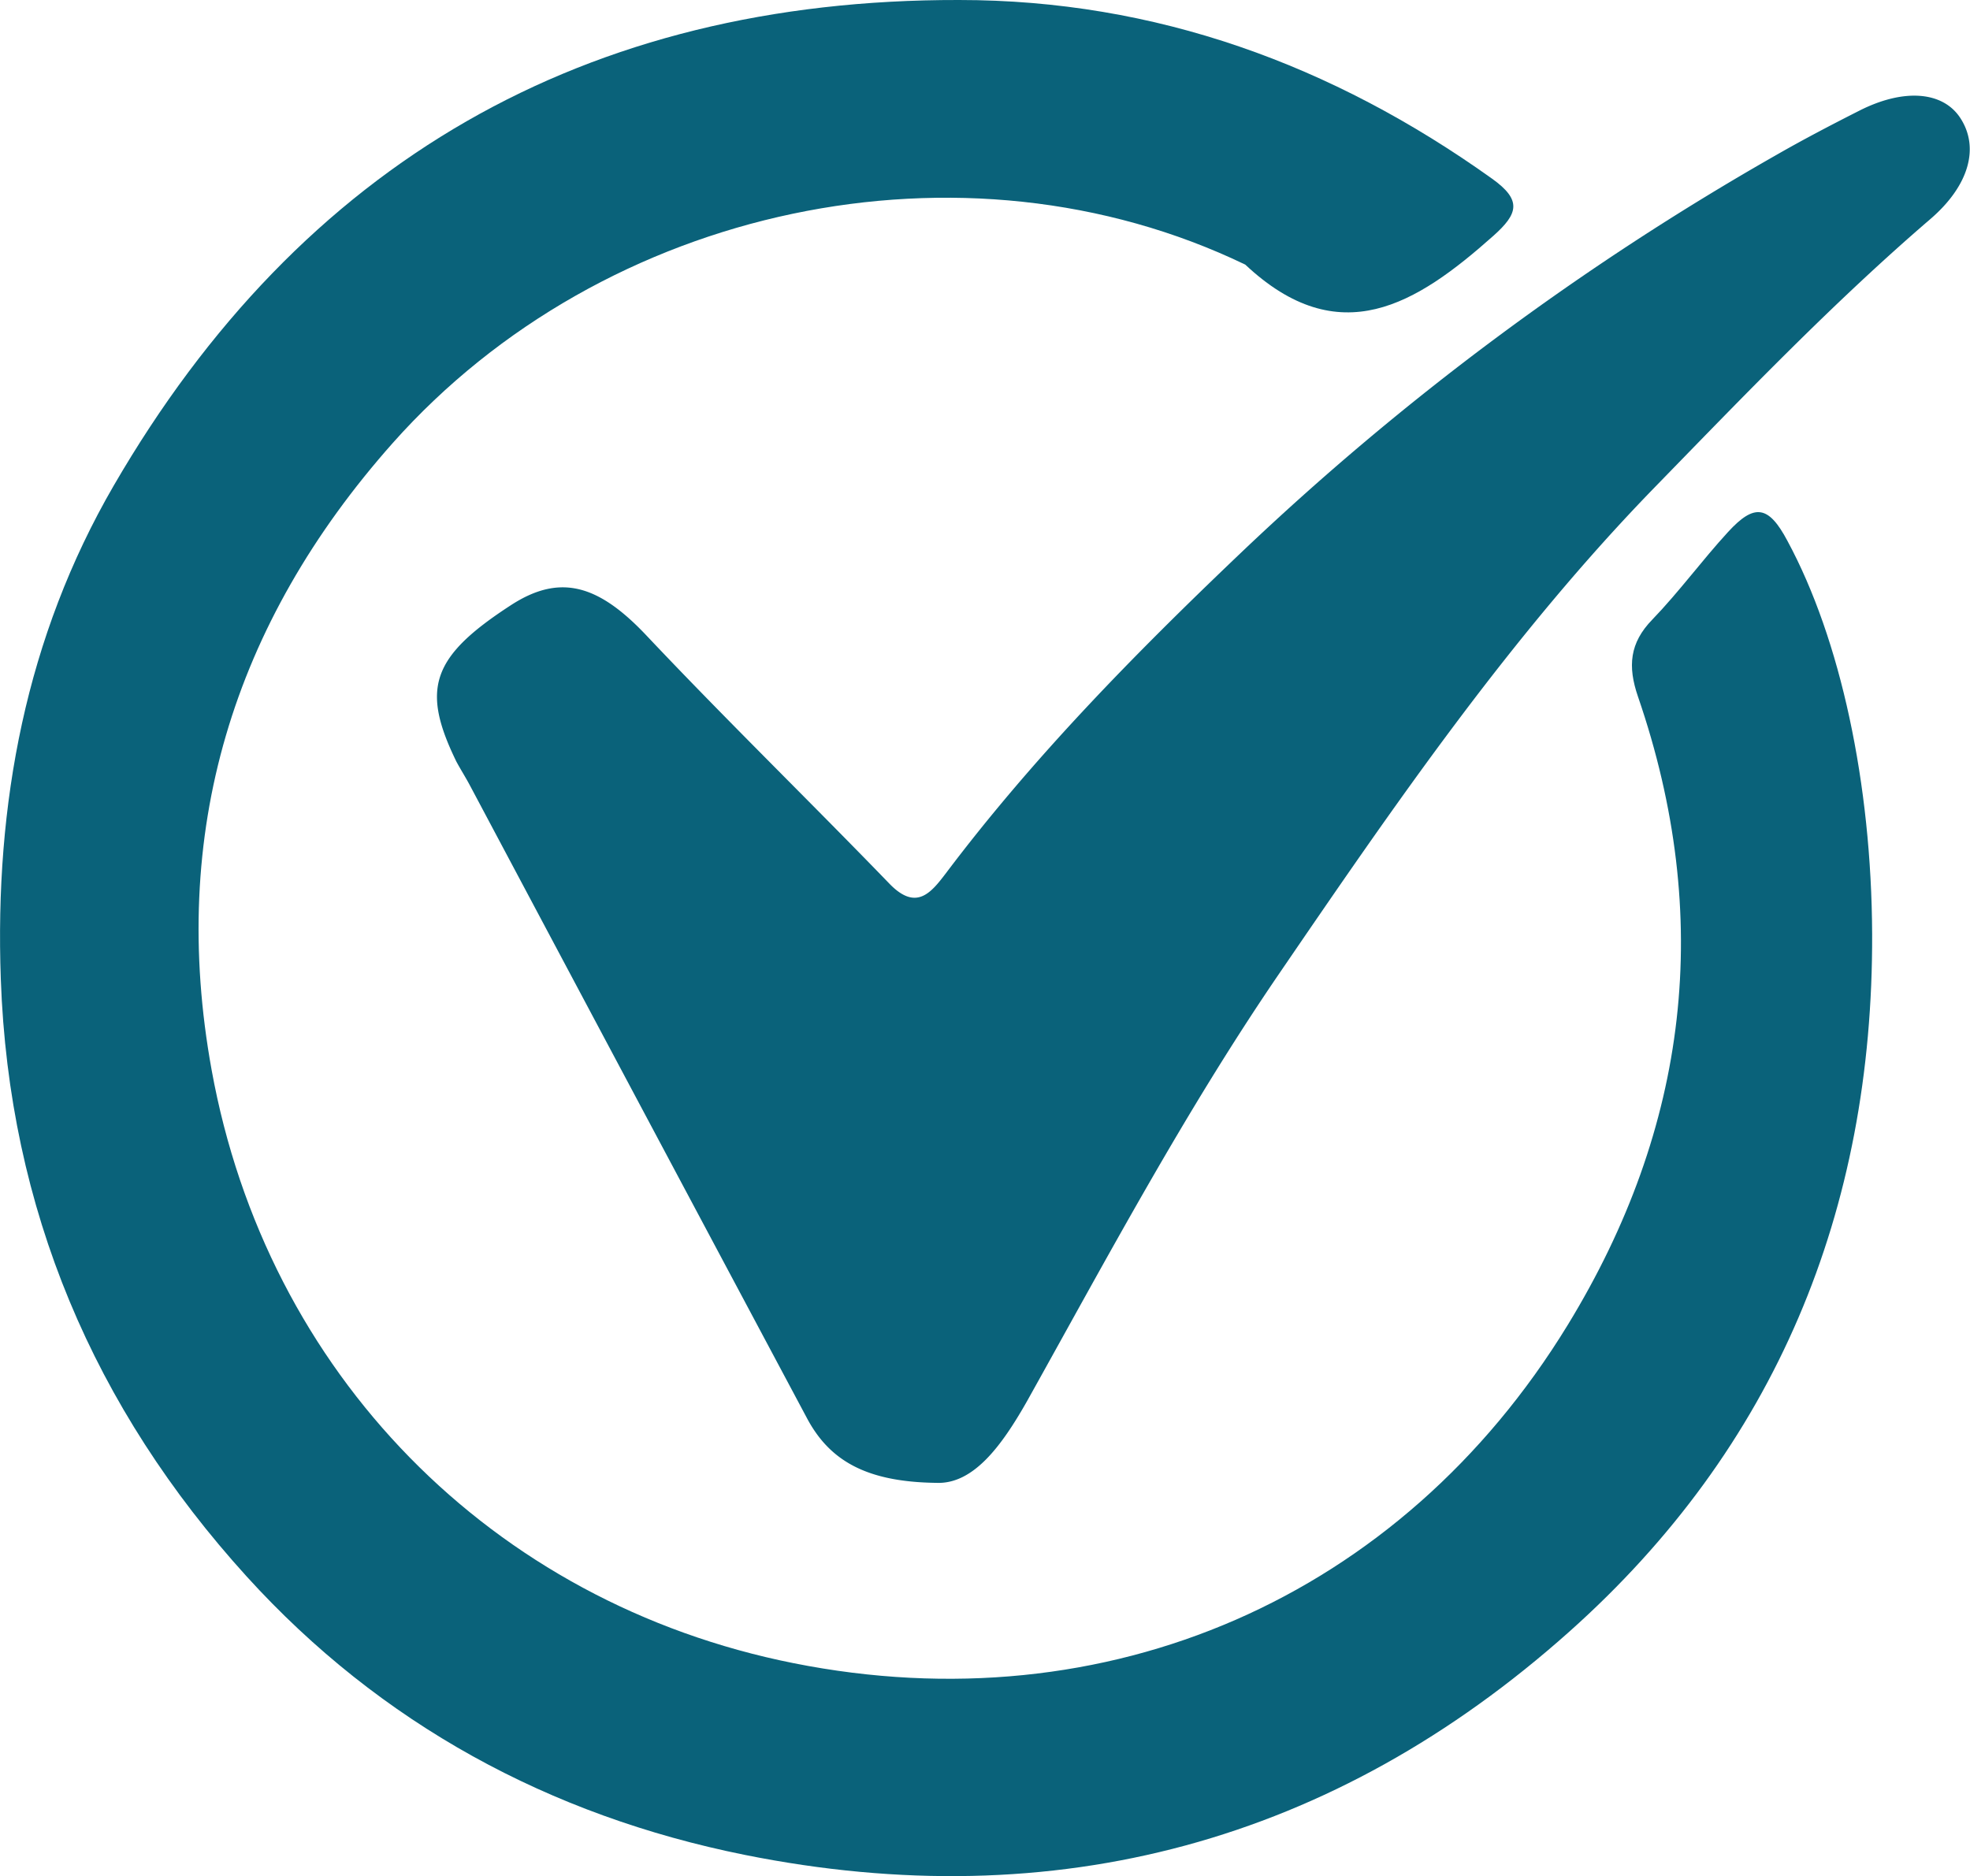
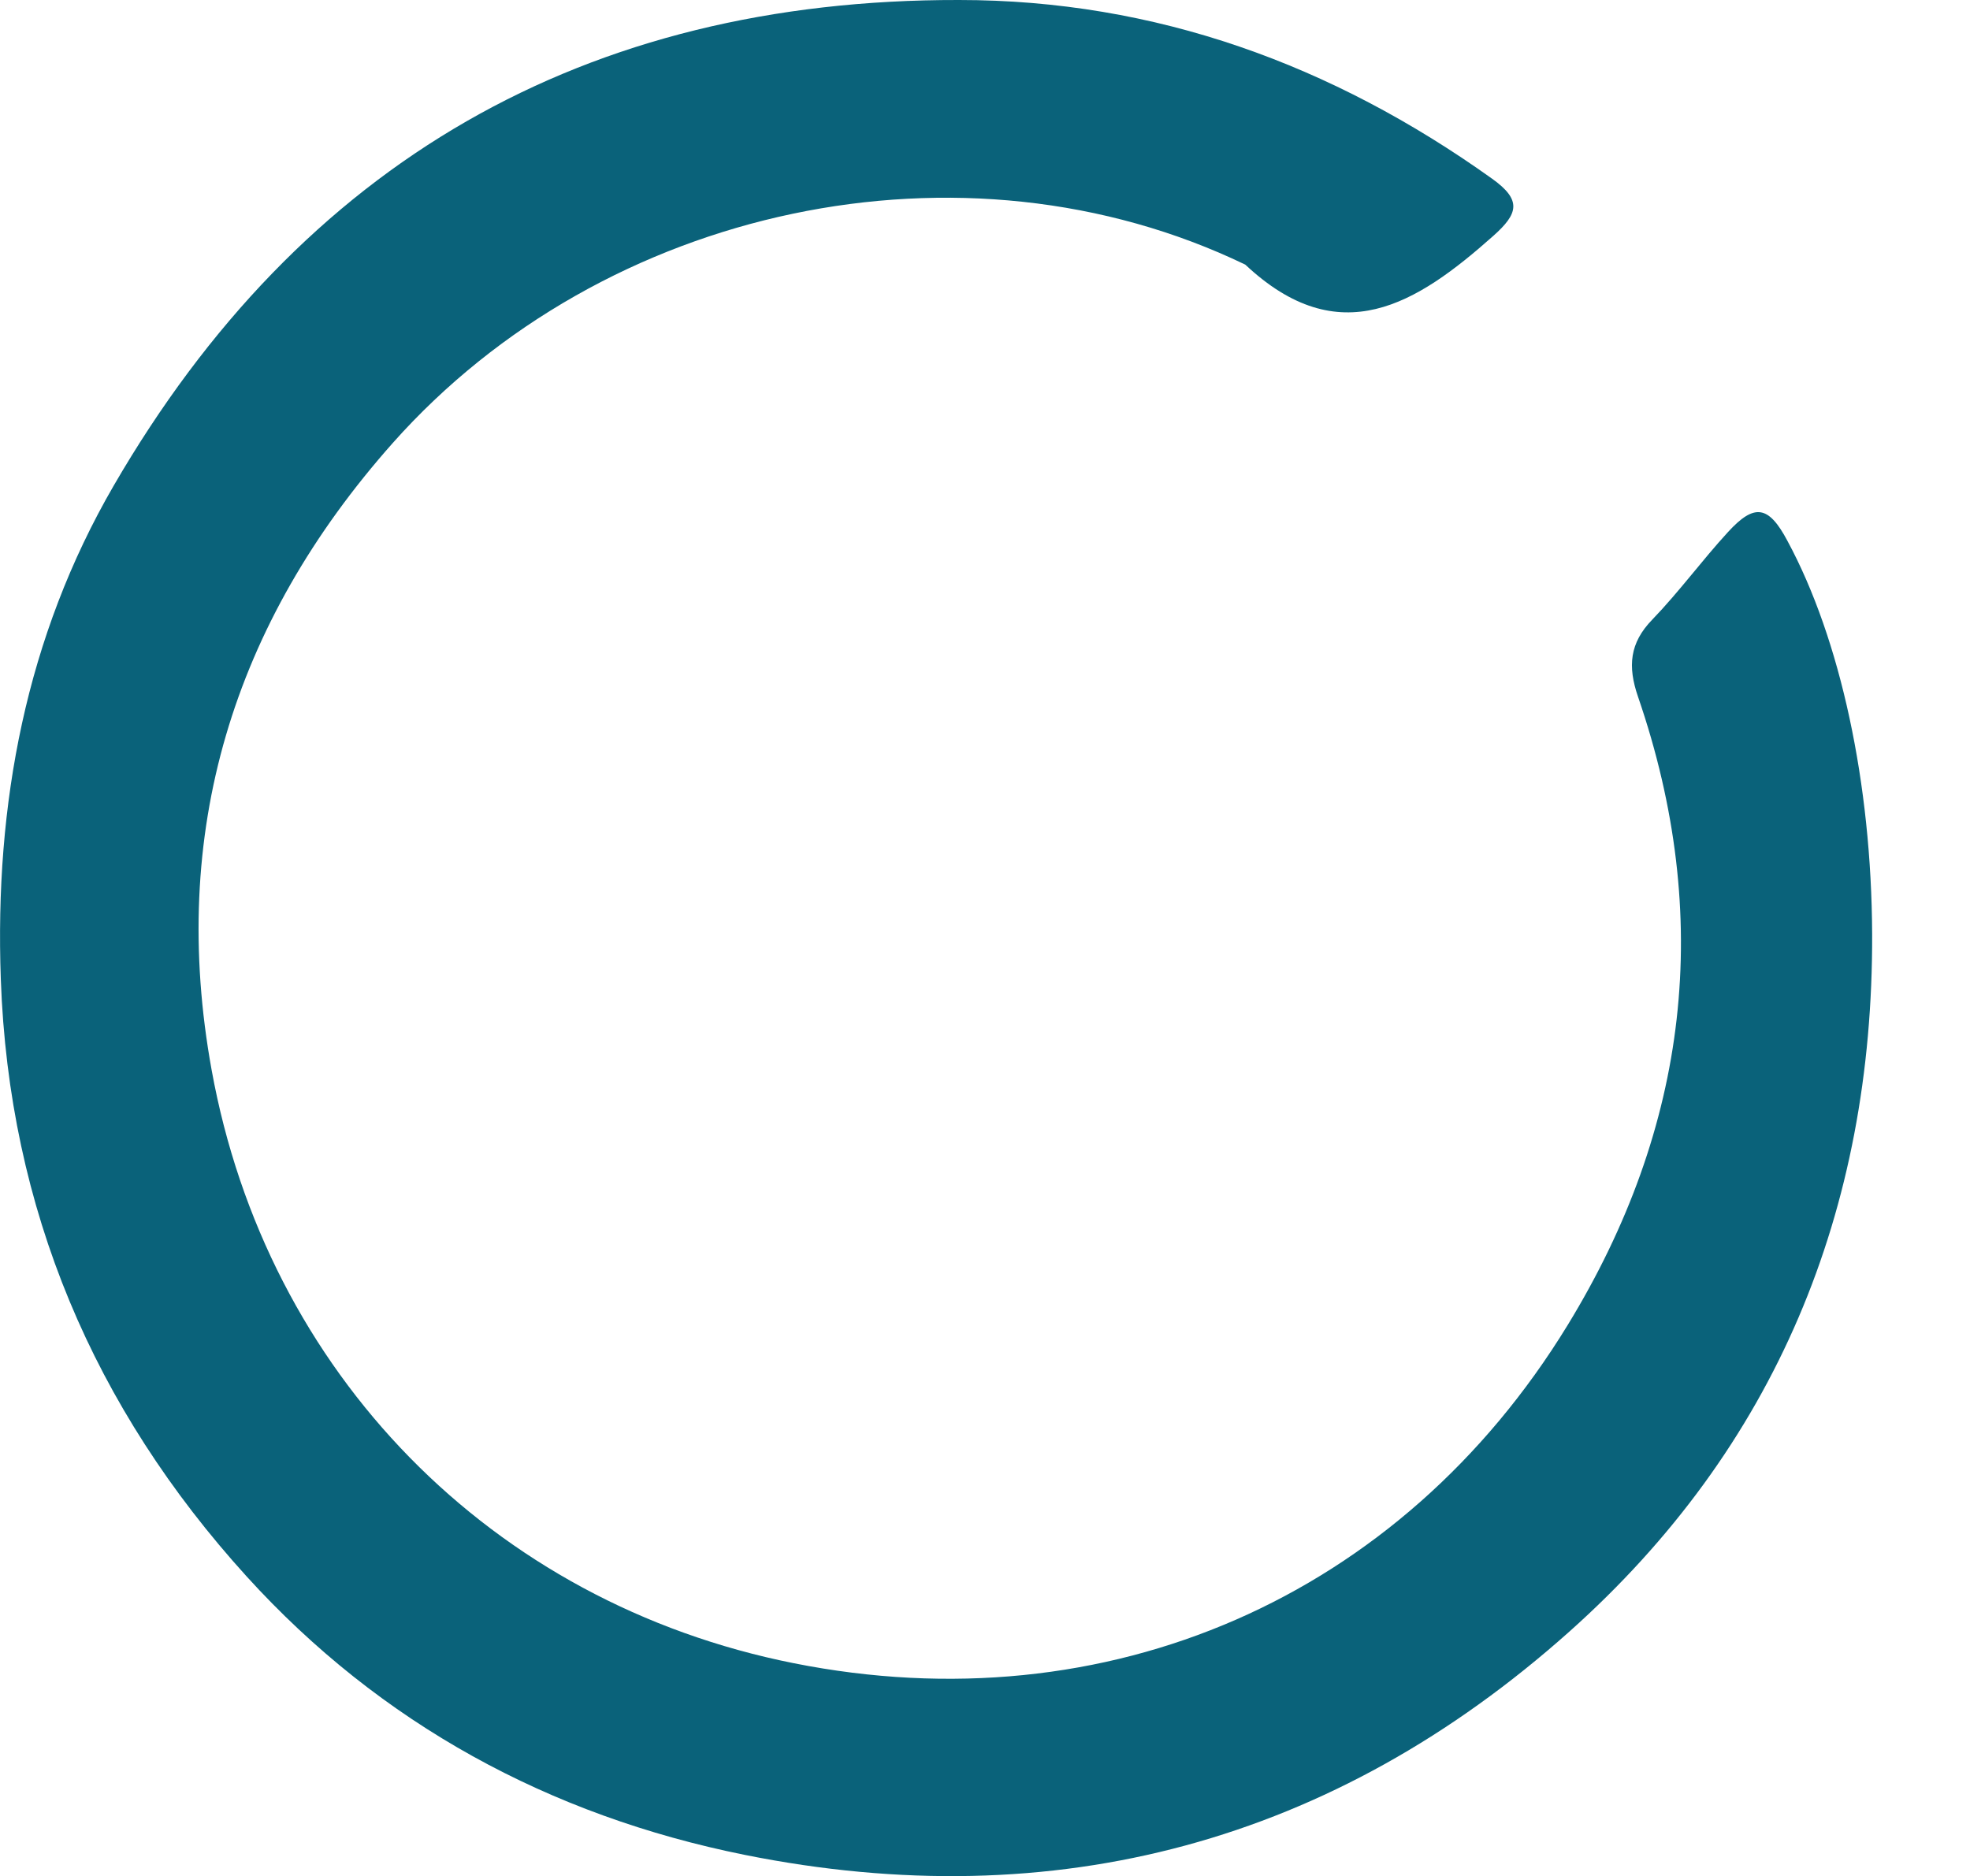
<svg xmlns="http://www.w3.org/2000/svg" viewBox="0 0 220.64 210.16">
  <defs>
    <style>.cls-1{fill:#0a627a;}</style>
  </defs>
  <g id="Layer_2" data-name="Layer 2">
    <g id="Layer_1-2" data-name="Layer 1">
      <path class="cls-1" d="M209.68,104.63c.11,31-10.81,57.53-33.92,78.14-26.38,23.54-57.51,32-92.36,25-21.85-4.4-40.78-14.68-55.77-31.18C10.5,157.72,1,135.45.09,109.67c-.7-19.62,2.82-38.33,12.65-55.28C33.74,18.19,65.53-.08,107.41,0c22,0,41.8,7.23,59.68,20,3.4,2.42,2.95,3.94.15,6.43-8.57,7.63-17.23,13.11-27.77,3.21C107.9,14.44,67.66,23,44,49.61,26,69.88,18.9,93.36,23.7,119.84,29.85,153.77,55,179.55,88.89,186.3c35.09,7,68-7.33,86.68-37.86,13.57-22.19,16.37-45.73,7.88-70.42-1.16-3.38-.94-6,1.61-8.62,3-3.11,5.56-6.63,8.49-9.82s4.52-3,6.64,1C206.15,71.62,209.61,87.78,209.68,104.63Z" />
-       <path class="cls-1" d="M104.87,166.1c-7.87-.1-12-2.5-14.54-7.34Q71.44,123.35,52.6,87.92c-.47-.88-1-1.71-1.48-2.6-4-8.19-2.79-11.76,6.13-17.55,5.47-3.54,9.76-2.29,15.13,3.39C81.29,80.6,90.6,89.66,99.63,99c3,3.09,4.65,1,6.33-1.21,9.75-12.94,21.06-24.46,32.75-35.61A307.92,307.92,0,0,1,199,17.33c3-1.72,6.1-3.34,9.2-4.91,5-2.55,9.39-2.2,11.35.79,2.17,3.31,1,7.58-3.34,11.32-10.87,9.34-20.78,19.68-30.76,29.93-16.21,16.64-29.29,35.73-42.34,54.83C132.69,124.57,124,140.87,115,157,112.16,162,109,166.27,104.87,166.1Z" />
    </g>
  </g>
</svg>